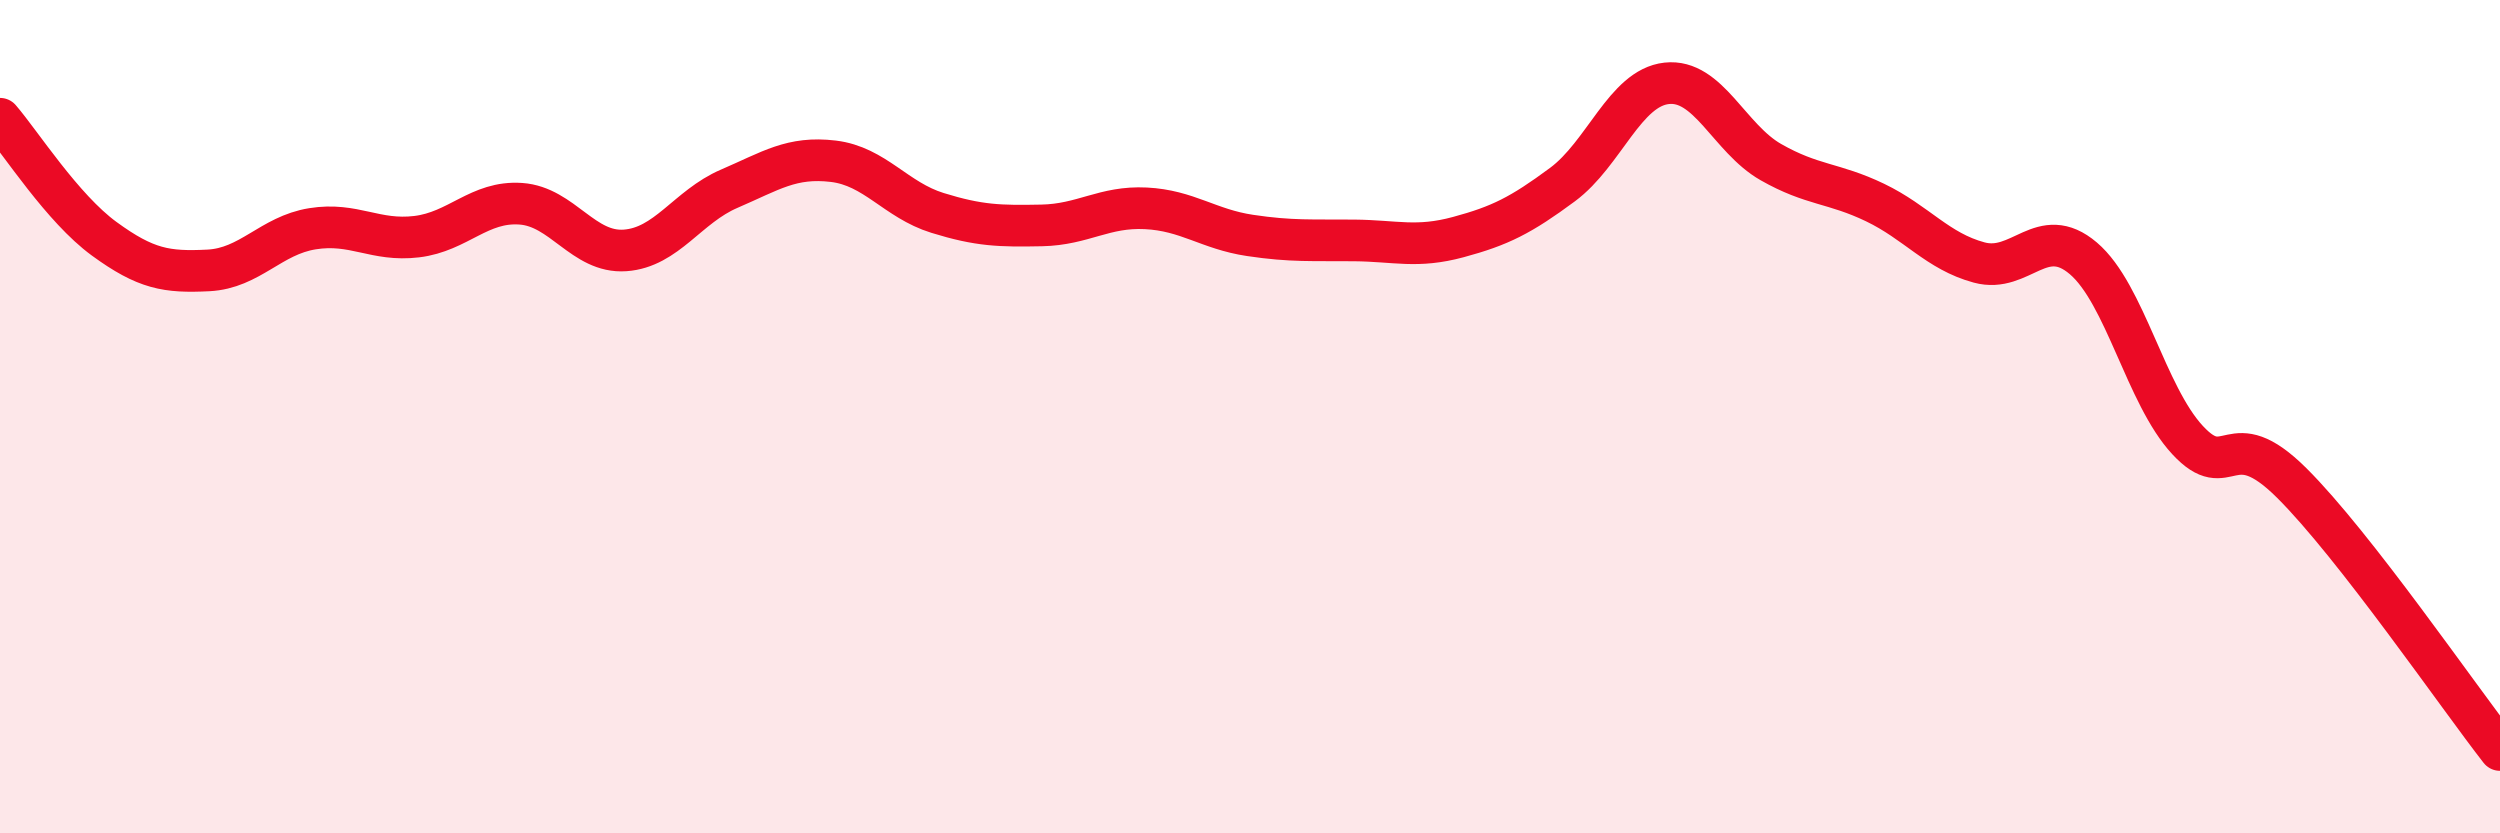
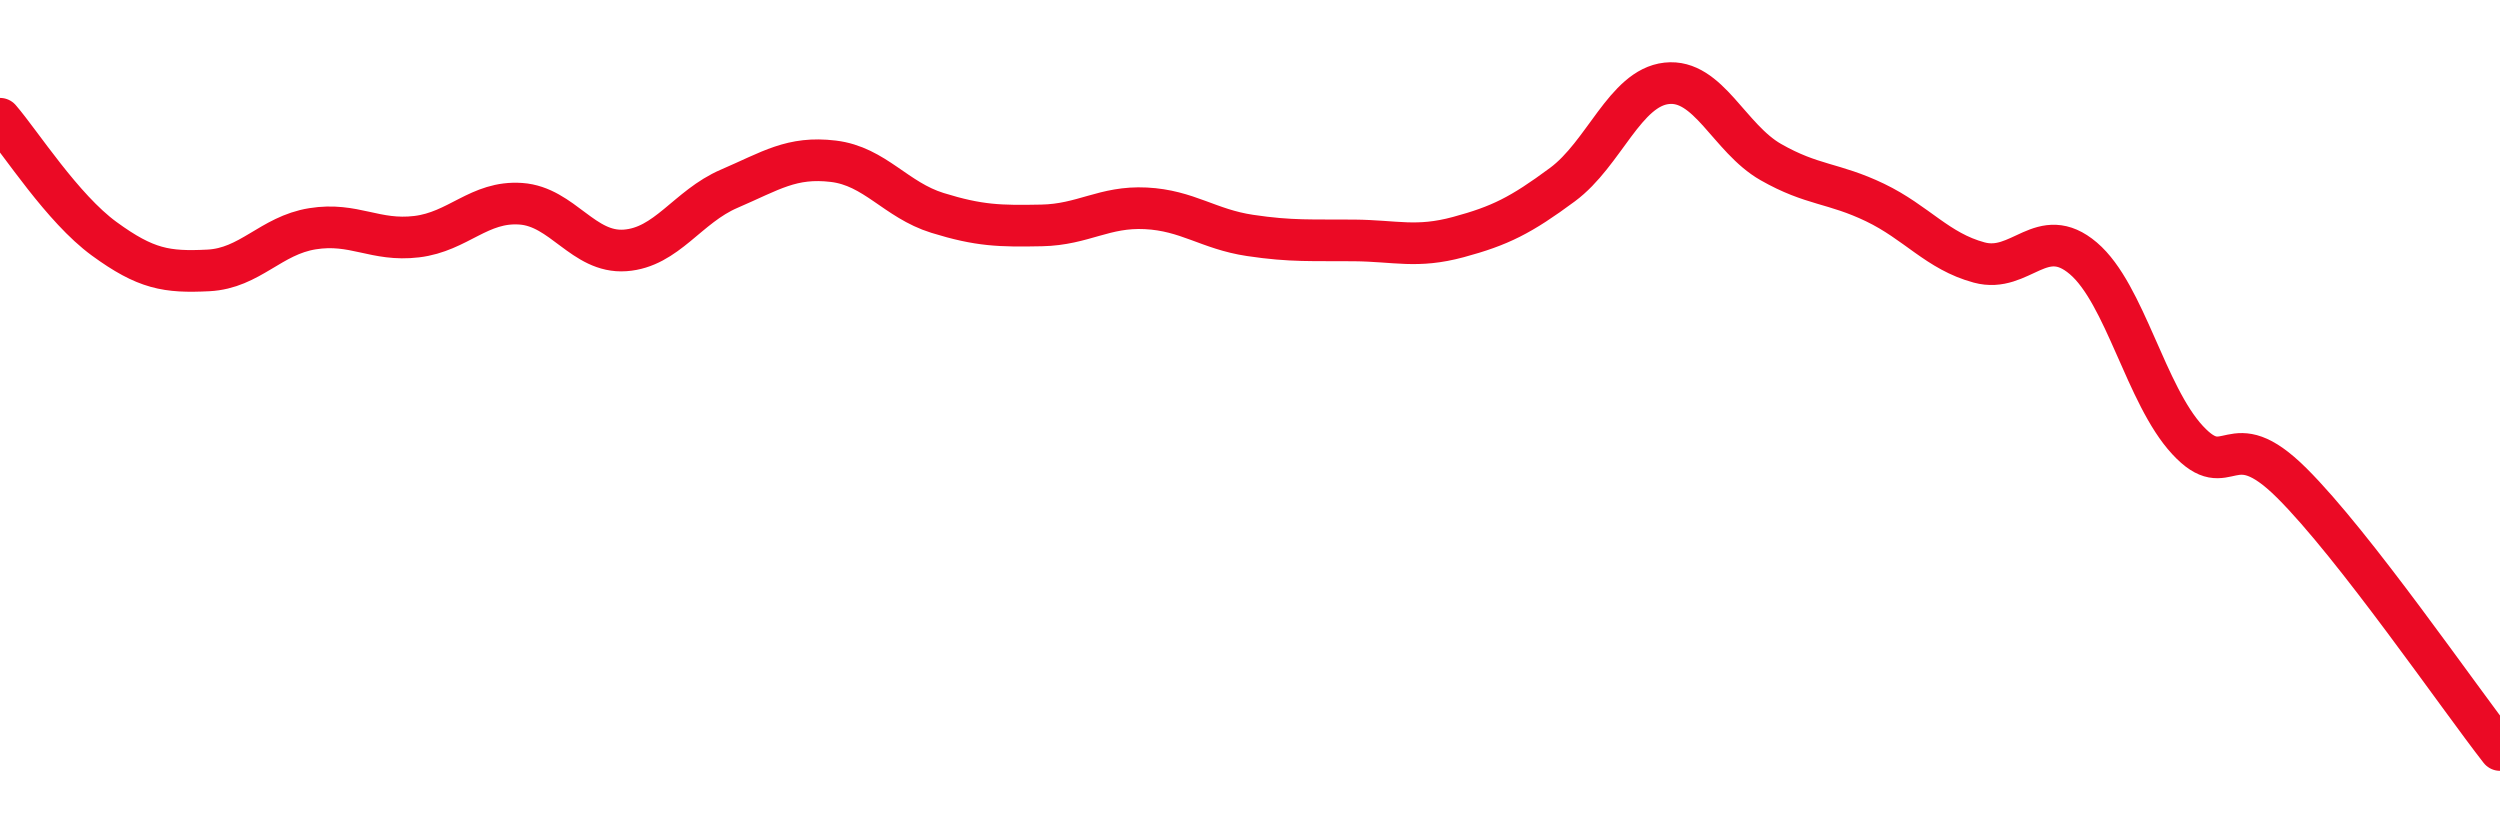
<svg xmlns="http://www.w3.org/2000/svg" width="60" height="20" viewBox="0 0 60 20">
-   <path d="M 0,2.85 C 0.5,3.43 1.5,5 2.5,5.73 C 3.5,6.46 4,6.54 5,6.49 C 6,6.44 6.5,5.65 7.5,5.49 C 8.5,5.33 9,5.8 10,5.68 C 11,5.56 11.5,4.82 12.5,4.89 C 13.5,4.96 14,6.08 15,6.01 C 16,5.94 16.5,4.96 17.5,4.53 C 18.5,4.1 19,3.75 20,3.87 C 21,3.99 21.5,4.8 22.5,5.11 C 23.5,5.42 24,5.43 25,5.41 C 26,5.39 26.5,4.95 27.5,5 C 28.5,5.05 29,5.5 30,5.65 C 31,5.8 31.5,5.76 32.5,5.77 C 33.5,5.78 34,5.96 35,5.69 C 36,5.42 36.5,5.17 37.5,4.43 C 38.5,3.69 39,2.11 40,2 C 41,1.89 41.5,3.32 42.5,3.89 C 43.5,4.46 44,4.38 45,4.86 C 46,5.34 46.5,6.03 47.5,6.3 C 48.5,6.57 49,5.35 50,6.2 C 51,7.05 51.5,9.48 52.5,10.56 C 53.5,11.64 53.5,10.1 55,11.59 C 56.5,13.08 59,16.72 60,18L60 20L0 20Z" fill="#EB0A25" opacity="0.1" stroke-linecap="round" stroke-linejoin="round" />
  <path d="M 0,2.85 C 0.5,3.43 1.5,5 2.5,5.73 C 3.5,6.46 4,6.54 5,6.49 C 6,6.44 6.5,5.65 7.5,5.49 C 8.5,5.33 9,5.8 10,5.68 C 11,5.56 11.5,4.82 12.5,4.89 C 13.5,4.96 14,6.08 15,6.01 C 16,5.94 16.5,4.96 17.5,4.53 C 18.5,4.1 19,3.75 20,3.87 C 21,3.99 21.5,4.8 22.5,5.11 C 23.5,5.42 24,5.43 25,5.41 C 26,5.39 26.5,4.95 27.5,5 C 28.5,5.05 29,5.5 30,5.65 C 31,5.8 31.5,5.76 32.5,5.77 C 33.5,5.78 34,5.96 35,5.69 C 36,5.42 36.5,5.17 37.5,4.43 C 38.5,3.69 39,2.11 40,2 C 41,1.89 41.5,3.32 42.5,3.89 C 43.5,4.46 44,4.38 45,4.86 C 46,5.34 46.5,6.03 47.5,6.3 C 48.5,6.57 49,5.35 50,6.2 C 51,7.05 51.5,9.48 52.5,10.56 C 53.5,11.64 53.5,10.1 55,11.59 C 56.5,13.08 59,16.72 60,18" stroke="#EB0A25" stroke-width="1" fill="none" stroke-linecap="round" stroke-linejoin="round" />
</svg>